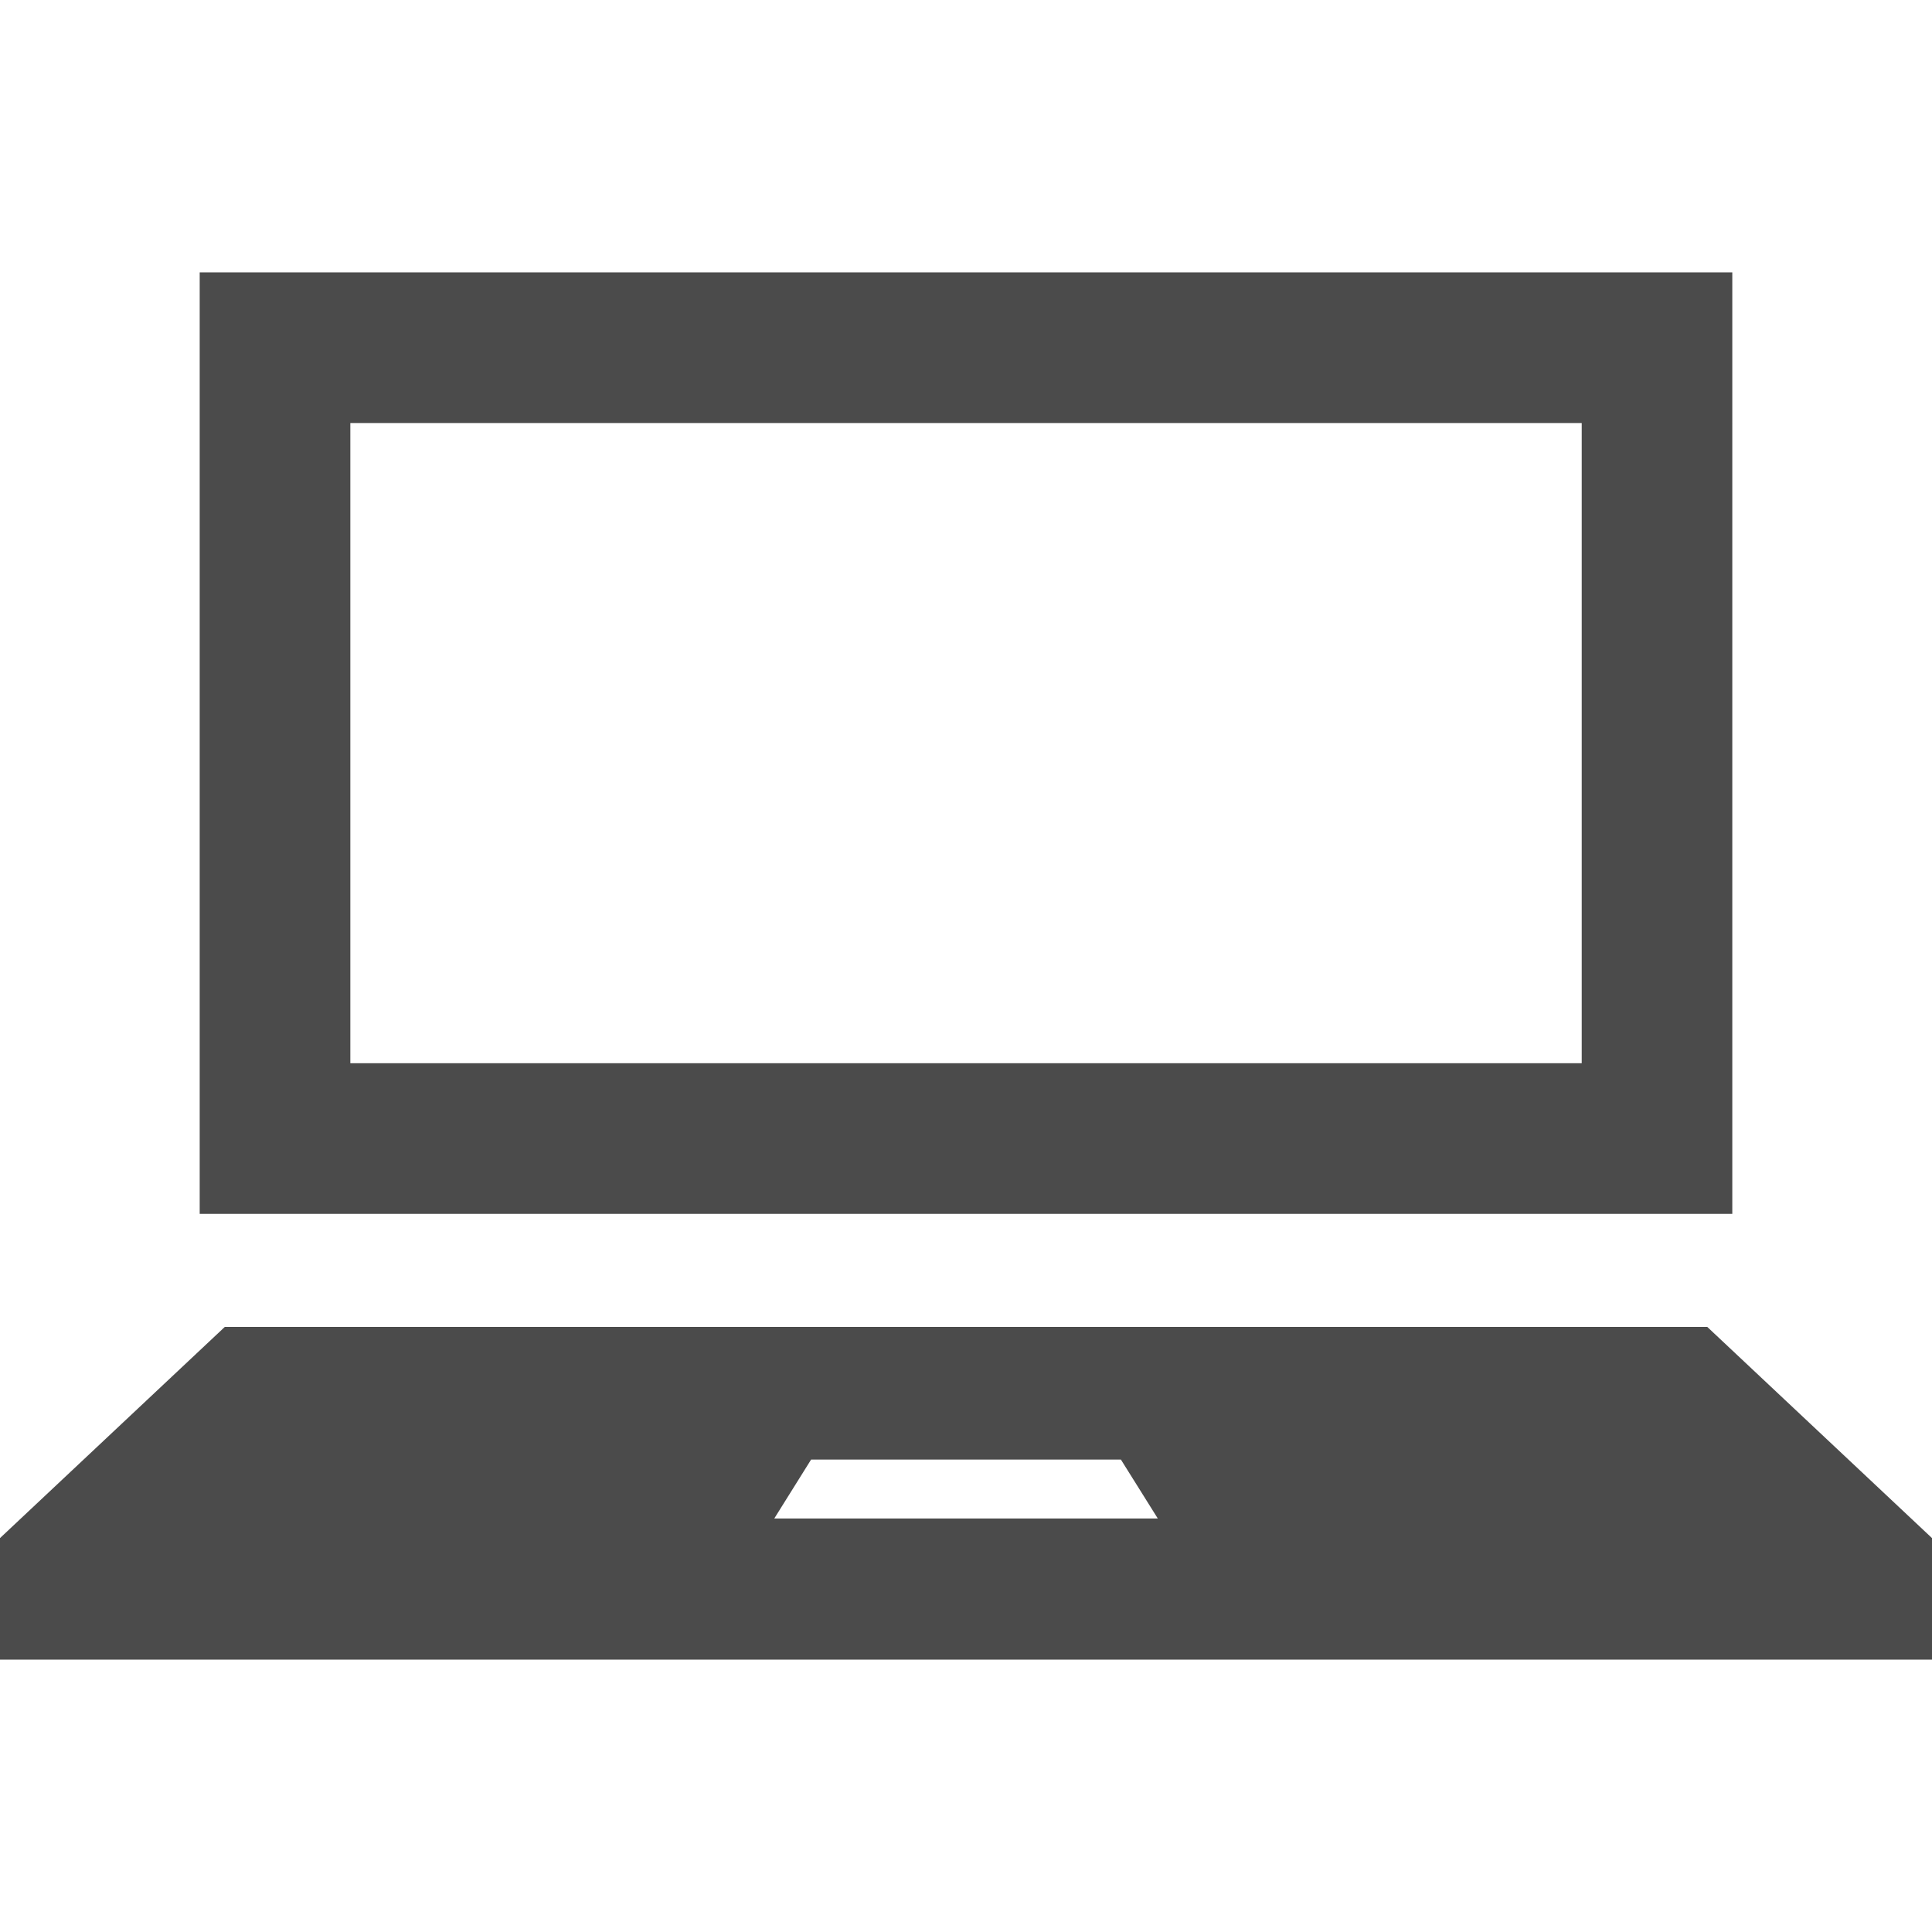
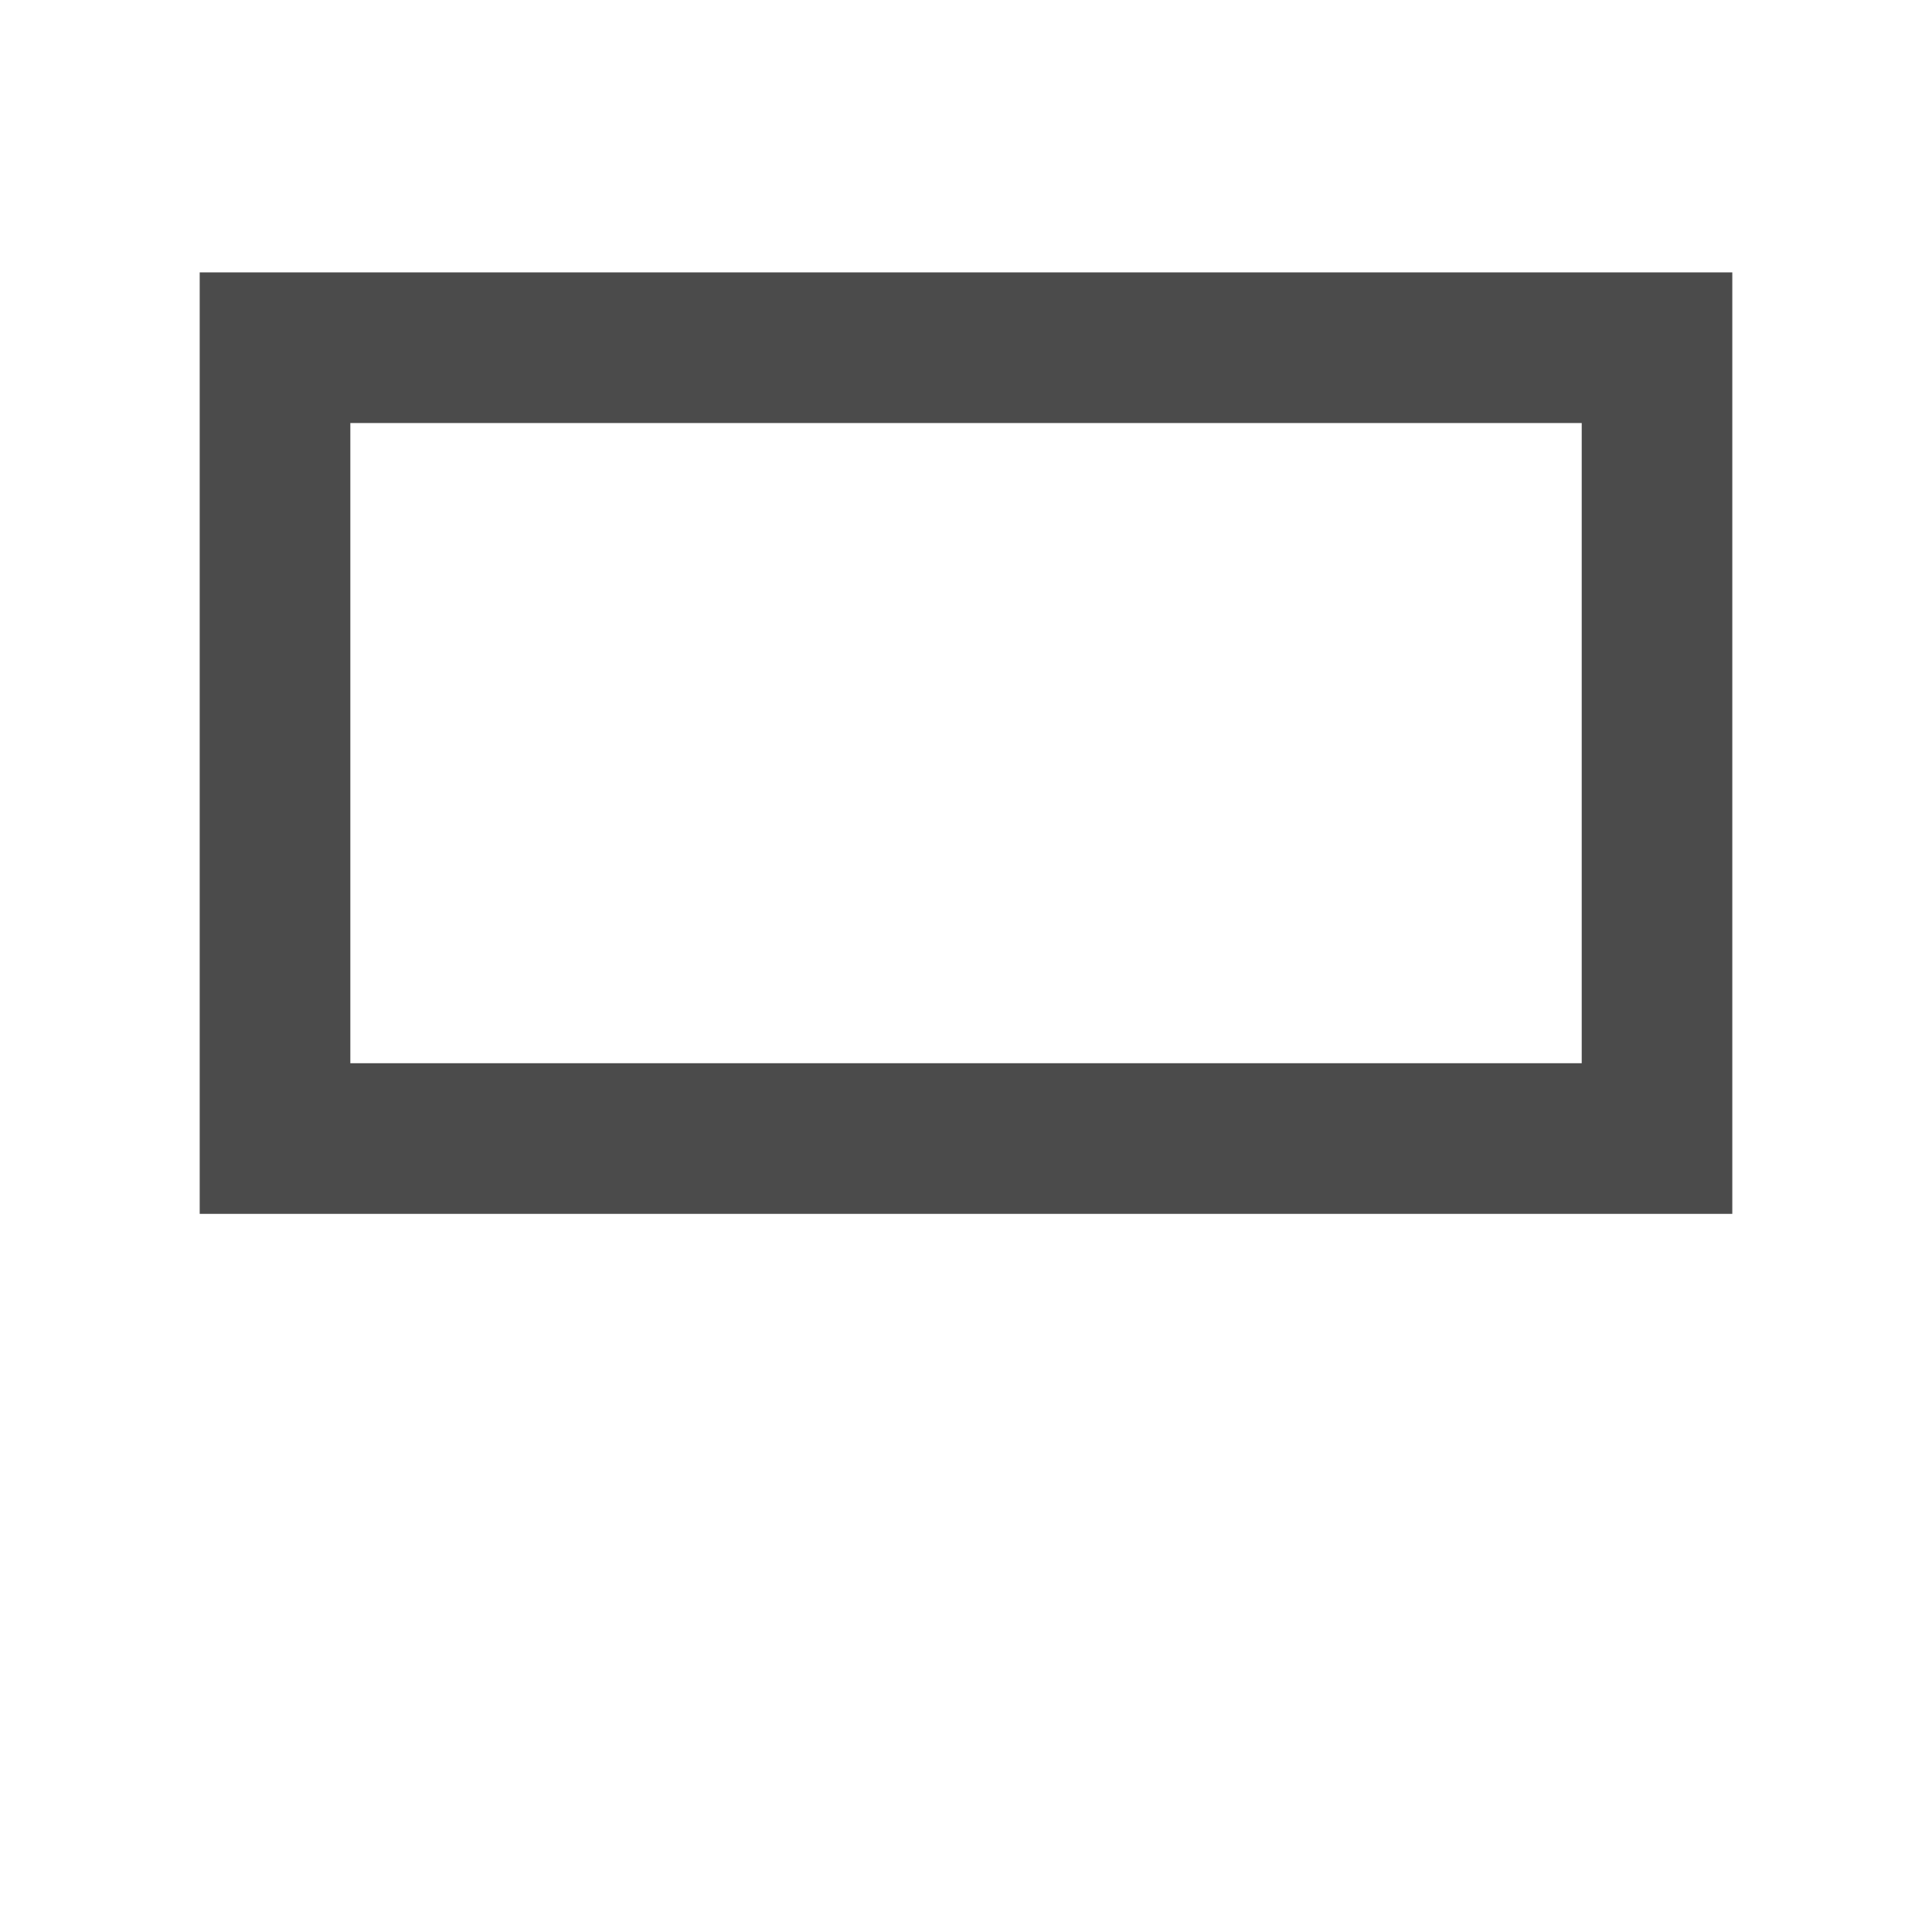
<svg xmlns="http://www.w3.org/2000/svg" version="1.1" id="_x32_" x="0px" y="0px" width="512px" height="512px" viewBox="0 0 512 512" style="width: 256px; height: 256px; opacity: 1;" xml:space="preserve">
  <style type="text/css">

	.st0{fill:#4B4B4B;}

</style>
  <g>
    <path class="st0" d="M459.078,72.188H52.922v249.5h406.156V72.188z M419.172,281.766H92.844V112.109h326.328V281.766z" style="fill: rgb(75, 75, 75);" />
-     <path class="st0" d="M452.438,351.641H59.578L0,407.609v32.203h512v-32.203L452.438,351.641z M205.188,402.422l9.766-15.625h82.094   l9.781,15.625H205.188z" style="fill: rgb(75, 75, 75);" />
  </g>
</svg>